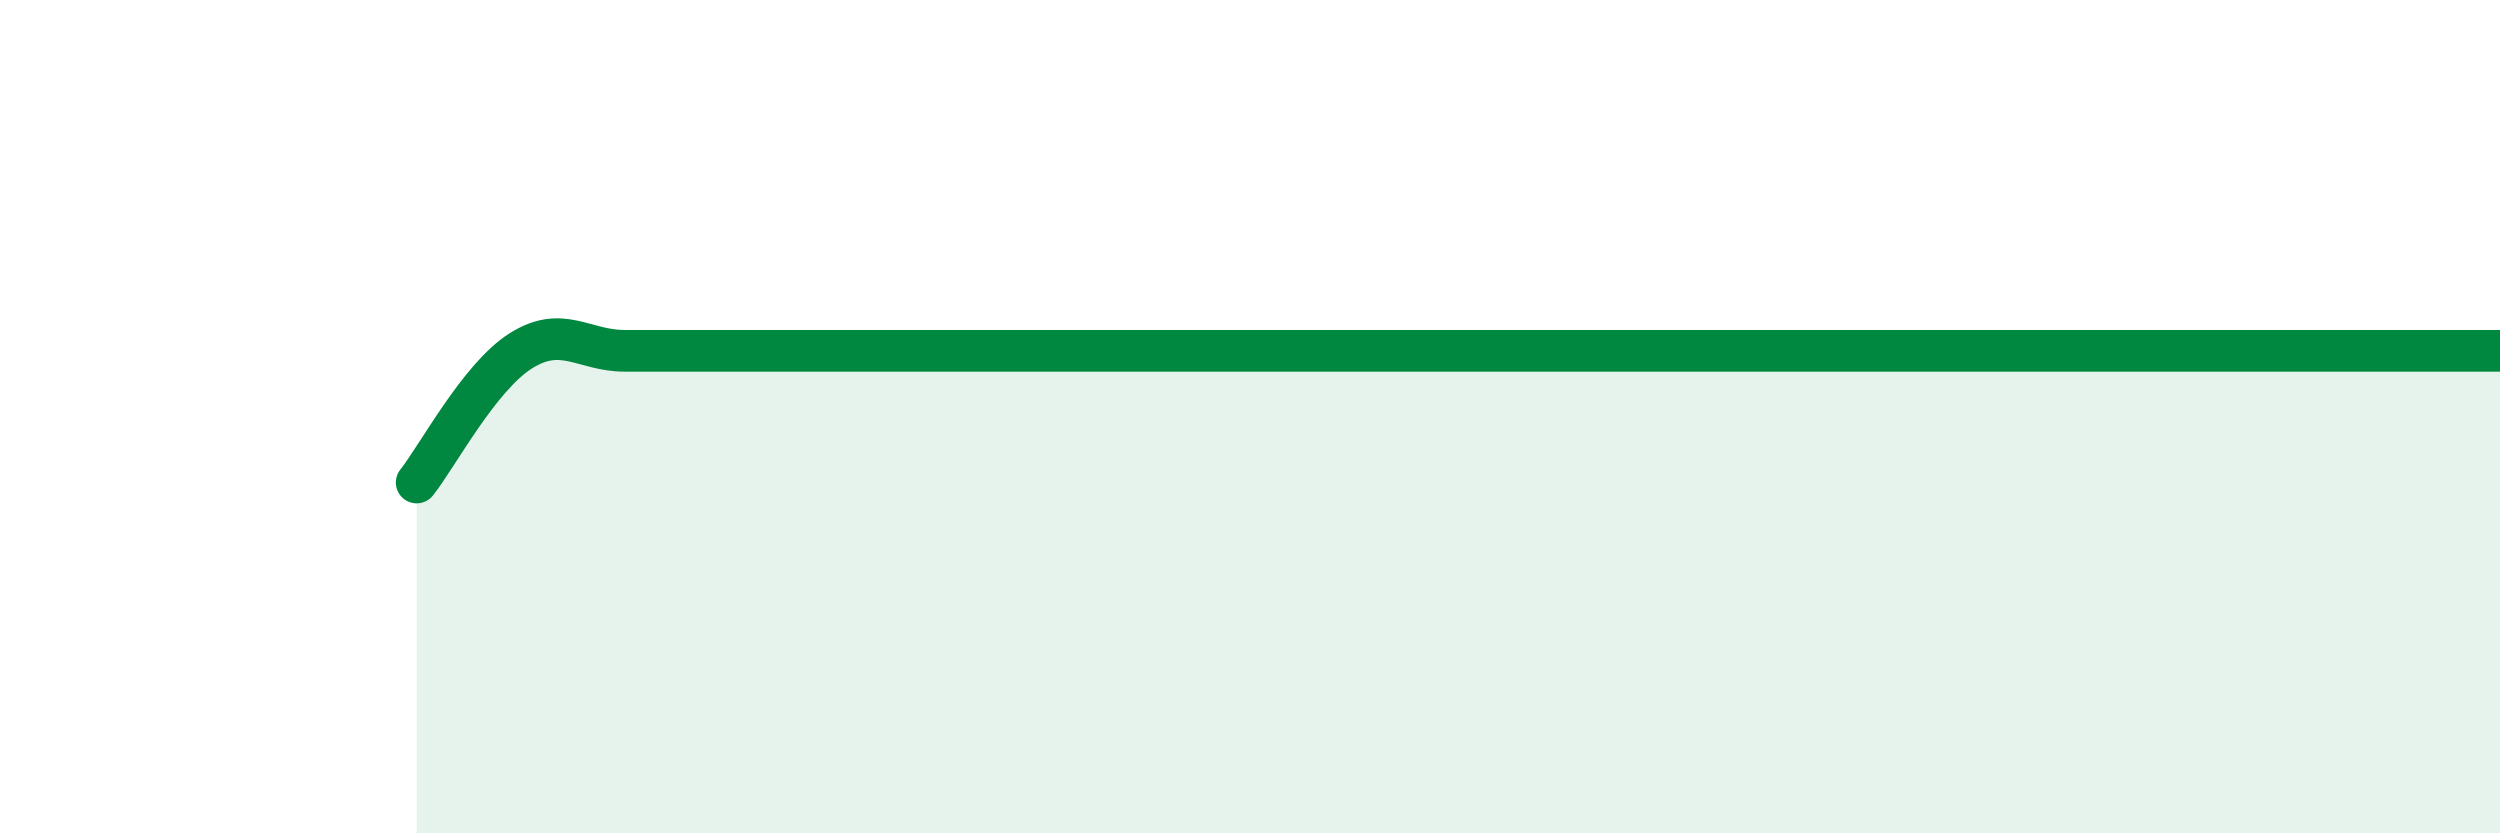
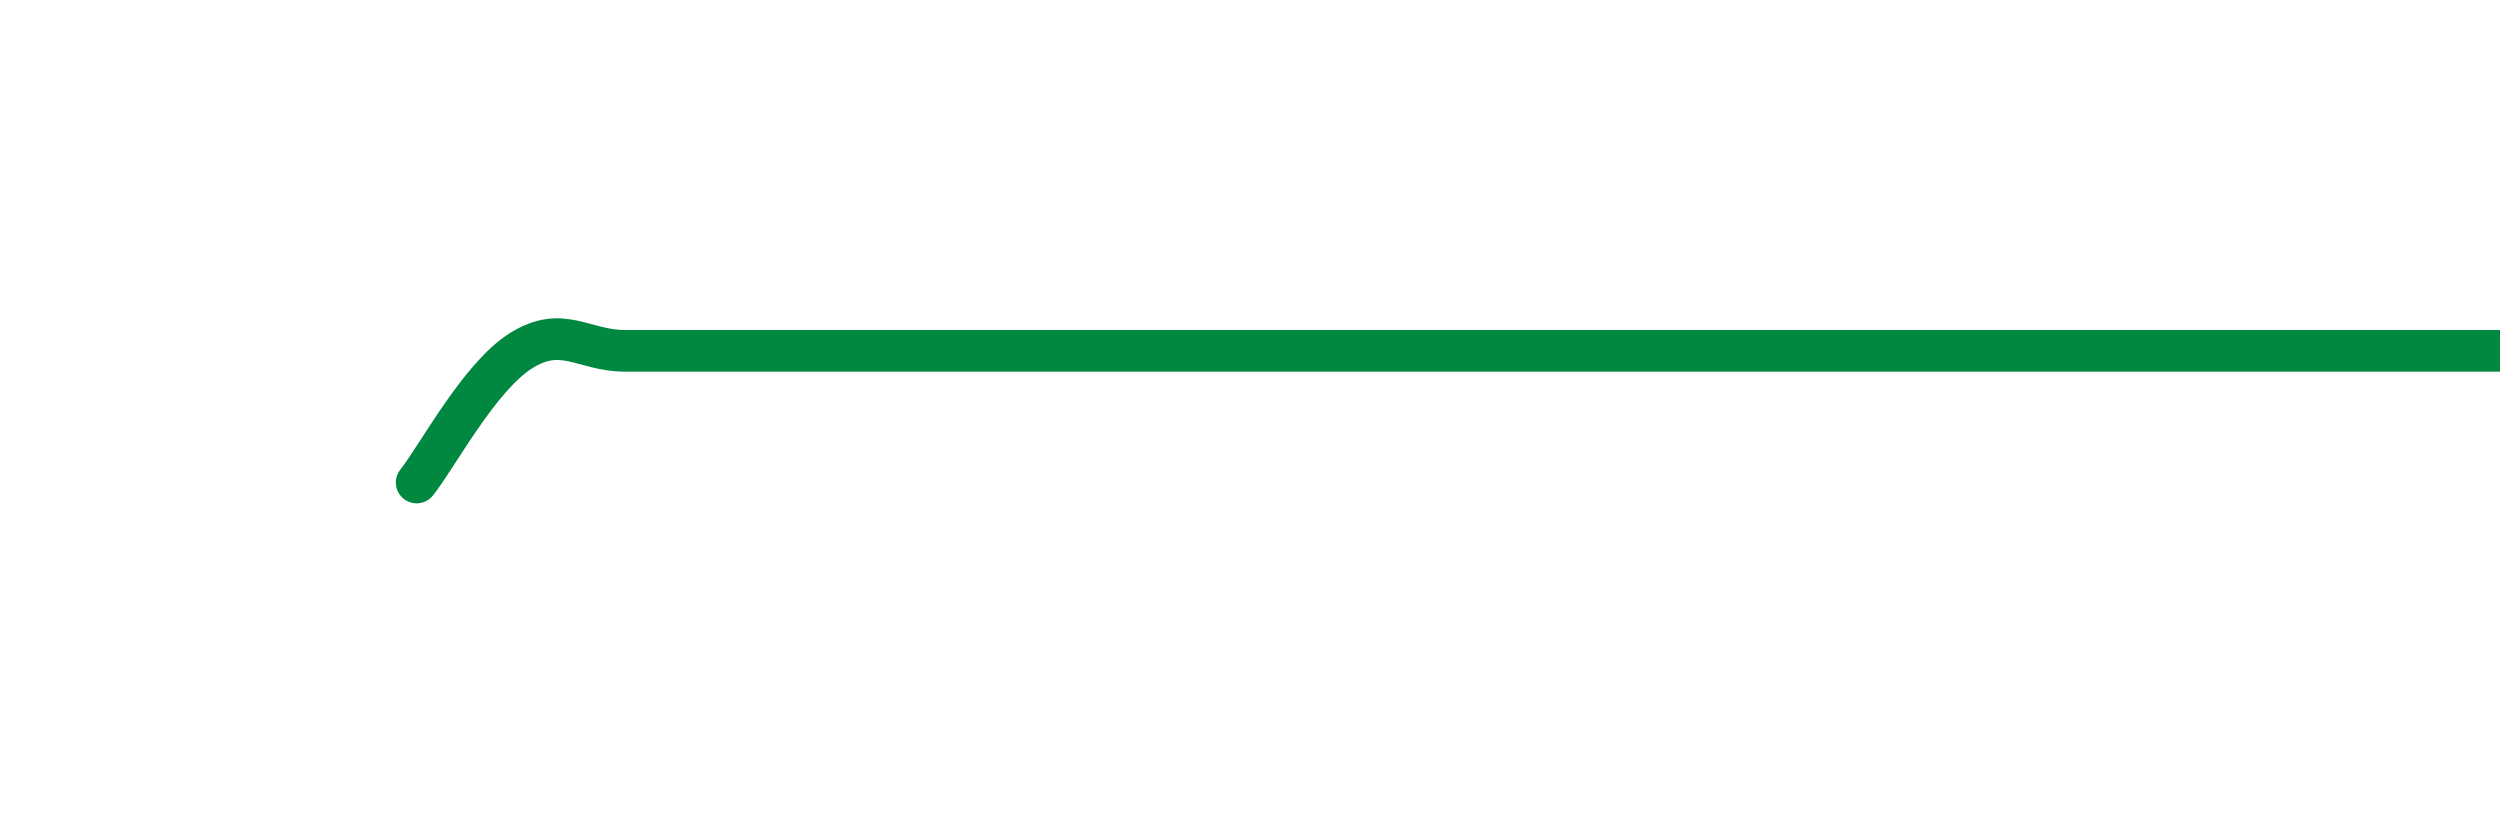
<svg xmlns="http://www.w3.org/2000/svg" width="60" height="20" viewBox="0 0 60 20">
-   <path d="M 10,11.58 C 10.5,10.95 11.5,9.05 12.5,8.42 C 13.5,7.79 14,8.42 15,8.42 C 16,8.42 16.5,8.42 17.5,8.42 C 18.5,8.42 19,8.42 20,8.42 C 21,8.42 21.5,8.42 22.5,8.42 C 23.5,8.42 24,8.42 25,8.42 C 26,8.42 26.5,8.42 27.5,8.42 C 28.5,8.42 29,8.42 30,8.42 C 31,8.42 31.5,8.42 32.5,8.42 C 33.5,8.42 34,8.42 35,8.42 C 36,8.42 36.5,8.42 37.5,8.42 C 38.5,8.42 39,8.42 40,8.42 C 41,8.42 41.5,8.42 42.5,8.42 C 43.5,8.42 44,8.42 45,8.42 C 46,8.42 46.5,8.42 47.5,8.42 C 48.5,8.42 49,8.42 50,8.42 C 51,8.42 51.5,8.42 52.5,8.42 C 53.5,8.42 53.5,8.42 55,8.42 C 56.5,8.42 59,8.42 60,8.42L60 20L10 20Z" fill="#008740" opacity="0.1" stroke-linecap="round" stroke-linejoin="round" />
  <path d="M 10,11.58 C 10.5,10.95 11.5,9.05 12.5,8.42 C 13.5,7.79 14,8.42 15,8.42 C 16,8.42 16.5,8.42 17.5,8.42 C 18.5,8.42 19,8.42 20,8.42 C 21,8.42 21.5,8.42 22.5,8.42 C 23.5,8.42 24,8.42 25,8.42 C 26,8.42 26.5,8.42 27.5,8.42 C 28.5,8.42 29,8.42 30,8.42 C 31,8.42 31.5,8.42 32.5,8.42 C 33.5,8.42 34,8.42 35,8.42 C 36,8.42 36.5,8.42 37.5,8.42 C 38.5,8.42 39,8.42 40,8.42 C 41,8.42 41.5,8.42 42.5,8.42 C 43.5,8.42 44,8.42 45,8.42 C 46,8.42 46.5,8.42 47.5,8.42 C 48.5,8.42 49,8.42 50,8.42 C 51,8.42 51.5,8.42 52.5,8.42 C 53.5,8.42 53.5,8.42 55,8.42 C 56.5,8.42 59,8.42 60,8.42" stroke="#008740" stroke-width="1" fill="none" stroke-linecap="round" stroke-linejoin="round" />
</svg>